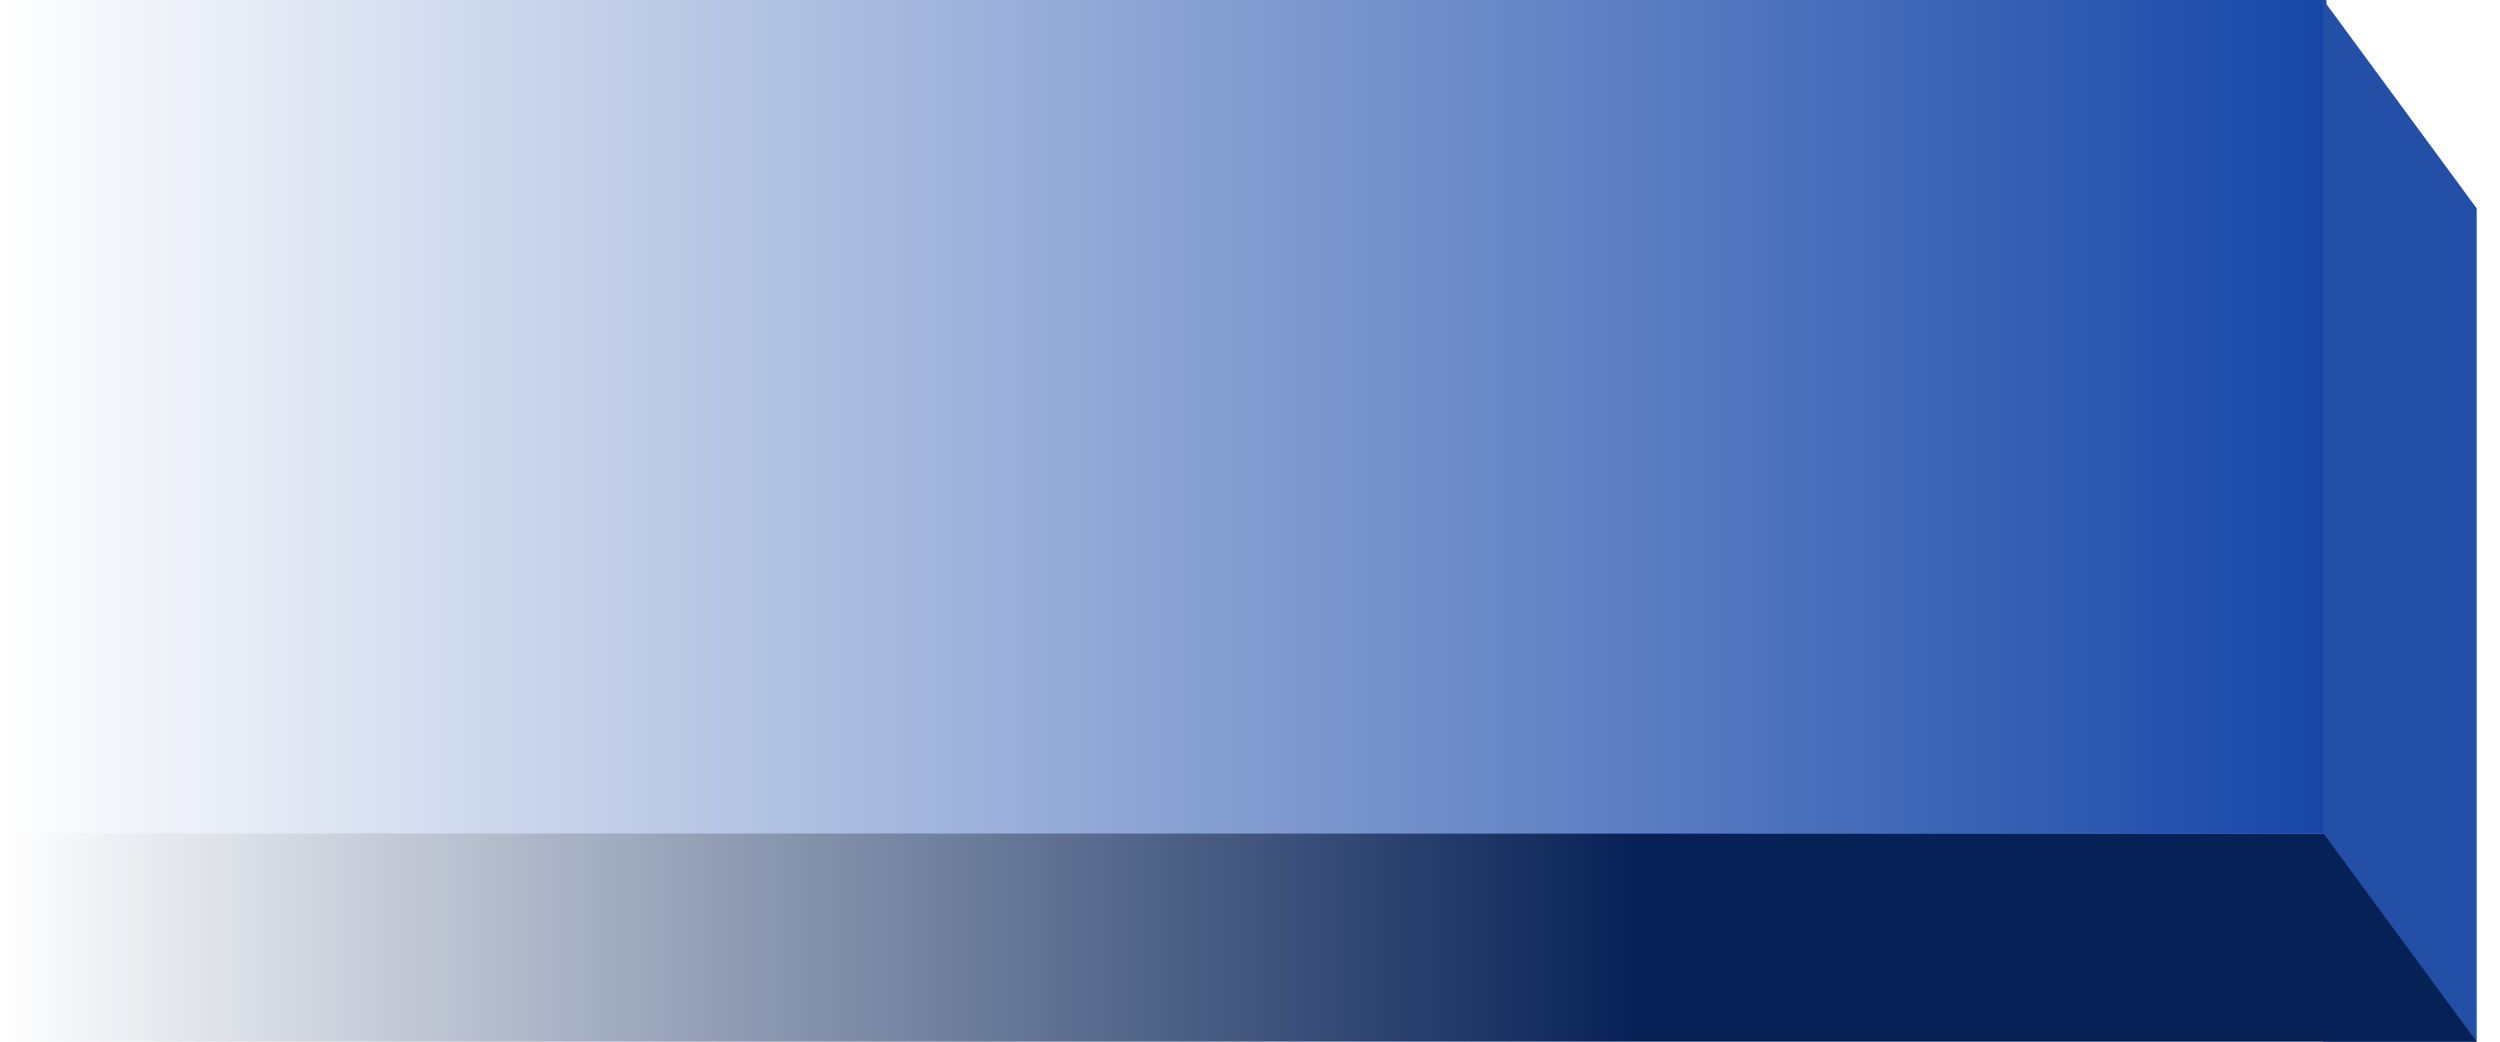
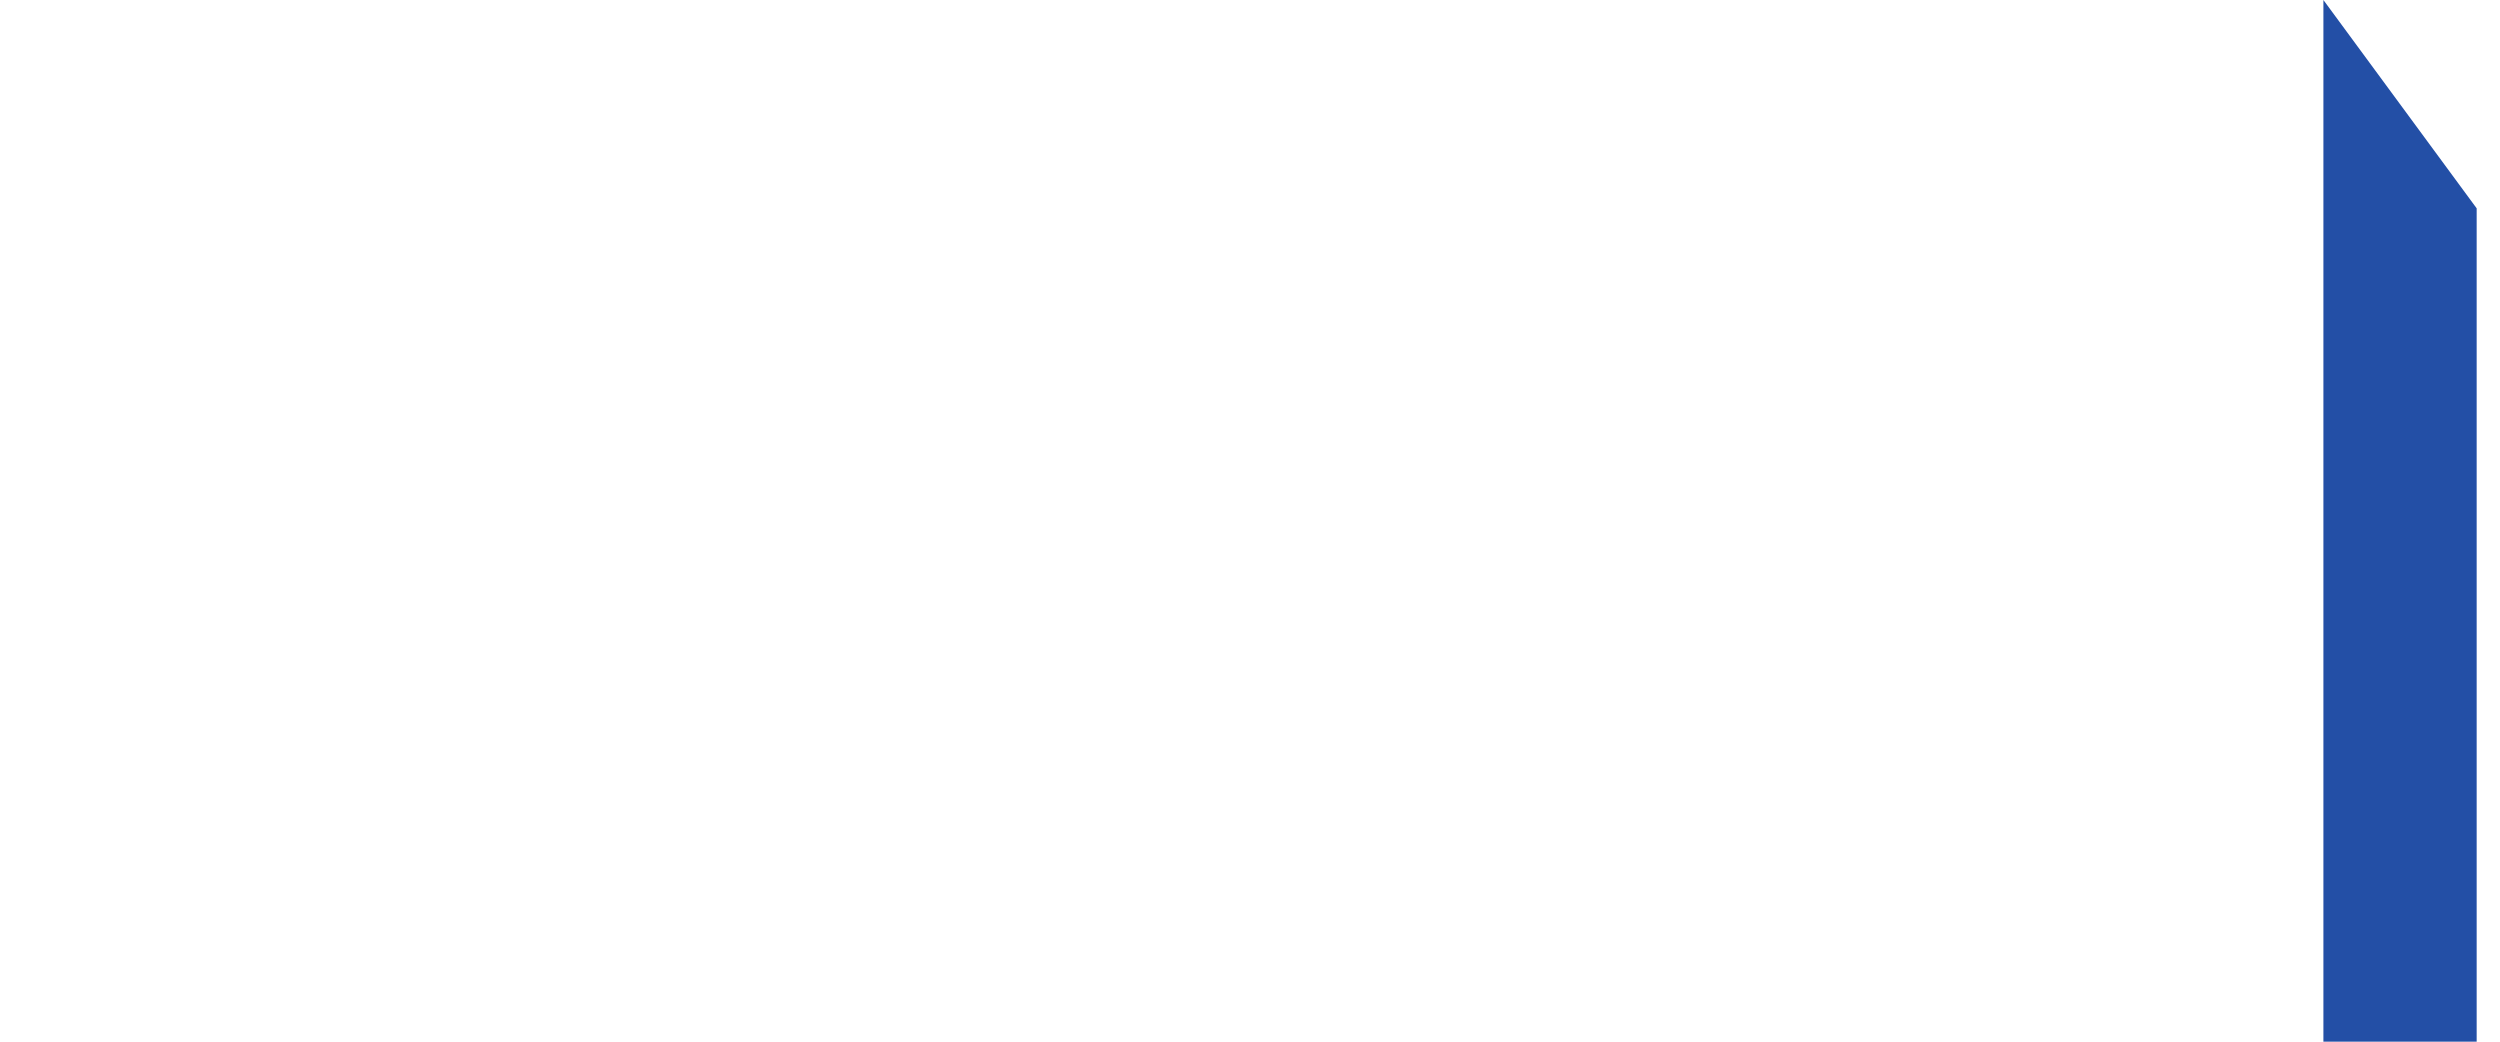
<svg xmlns="http://www.w3.org/2000/svg" width="72" height="30" viewBox="0 0 72 30" fill="none">
-   <path d="M0 0H67V24H0V0Z" fill="url(#paint0_linear_542_2813)" />
  <path d="M66.914 0L71.328 6V30H66.914V0Z" fill="#234FA6" />
-   <path d="M0 24H66.914L71.328 30H0V24Z" fill="url(#paint1_linear_542_2813)" />
  <defs>
    <linearGradient id="paint0_linear_542_2813" x1="71.328" y1="15" x2="-3.76186e-07" y2="15" gradientUnits="userSpaceOnUse">
      <stop stop-color="#073AA2" />
      <stop offset="1" stop-color="#073AA2" stop-opacity="0" />
    </linearGradient>
    <linearGradient id="paint1_linear_542_2813" x1="47.239" y1="26.75" x2="-3.04627e-06" y2="26.75" gradientUnits="userSpaceOnUse">
      <stop stop-color="#062156" />
      <stop offset="1" stop-color="#062156" stop-opacity="0" />
    </linearGradient>
  </defs>
</svg>